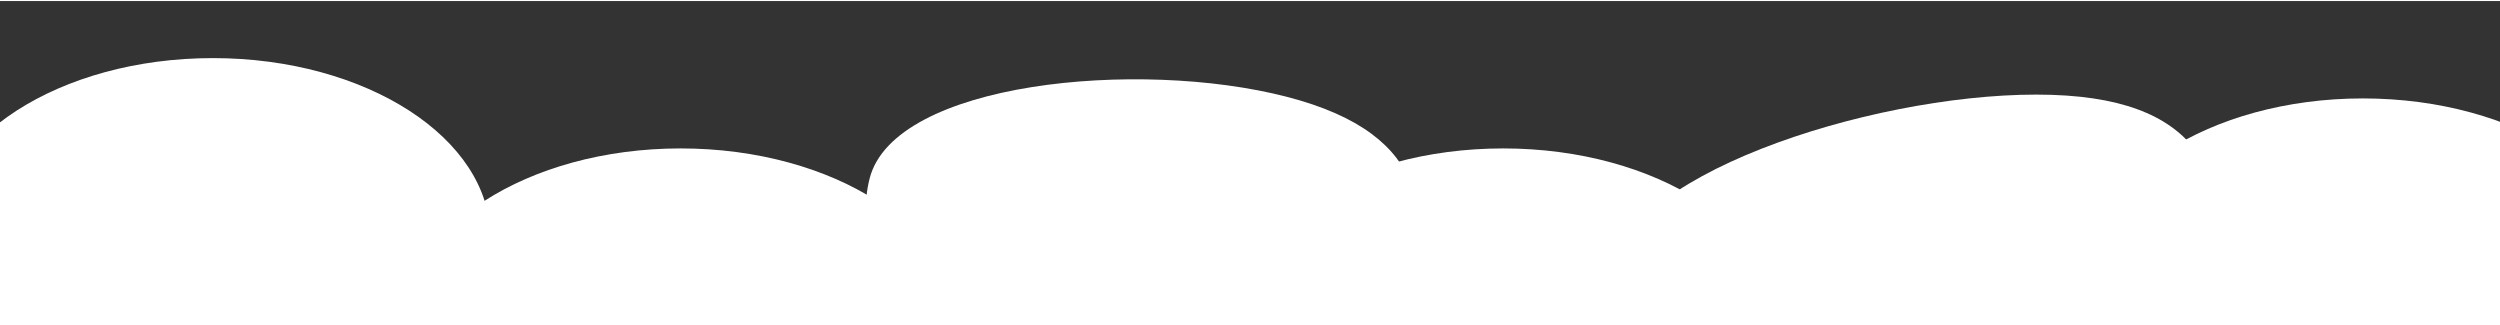
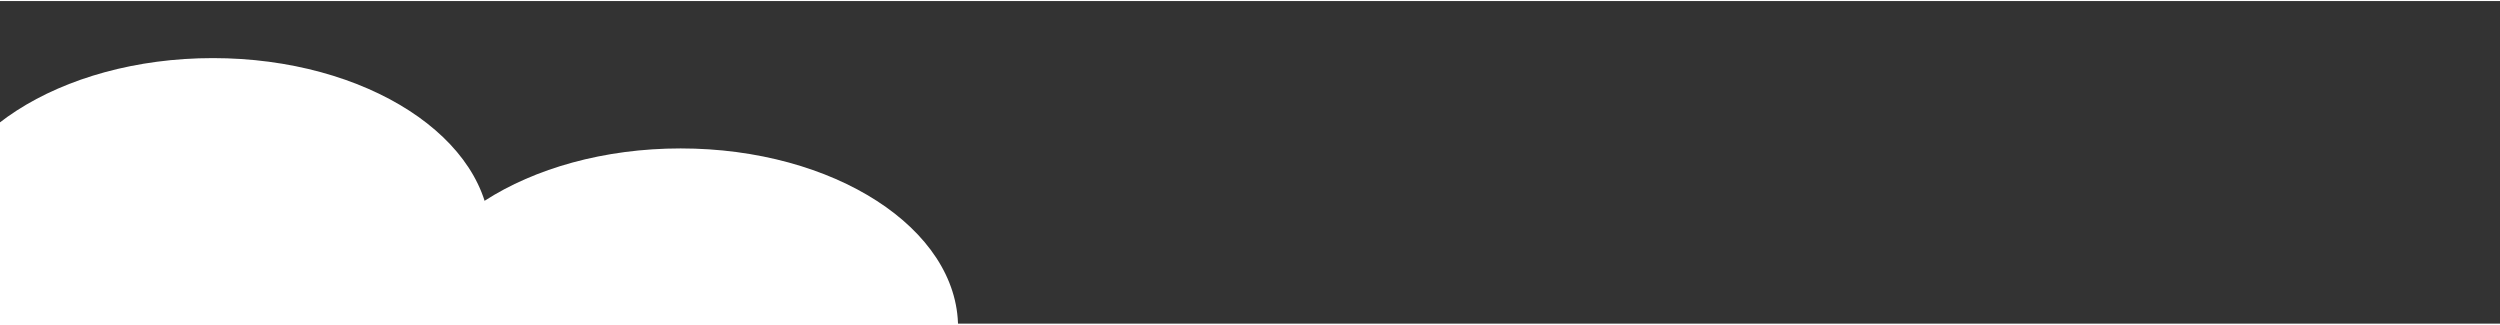
<svg xmlns="http://www.w3.org/2000/svg" width="1540" height="200" viewBox="40 0 1550 200" fill="none">
  <rect x="40" y="0" width="1550" height="200" fill="#333333" stroke="none" />
-   <ellipse cx="972" cy="202.373" rx="172" ry="111" fill="white" />
-   <path d="M1420 171.496C1420 233.078 1334.93 283 1230 283C1125.07 283 1040 233.078 1040 171.496C1040 109.913 1197.55 58 1302.49 58C1407.42 58 1420 109.913 1420 171.496Z" fill="white" />
  <ellipse cx="172" cy="146.373" rx="172" ry="111" fill="white" />
-   <ellipse cx="1505" cy="171.373" rx="172" ry="111" fill="white" />
  <ellipse cx="462" cy="202.373" rx="172" ry="111" fill="white" />
-   <path d="M912.306 195.778C896.932 255.41 809.901 284.528 717.916 260.814C625.93 237.1 563.824 169.535 579.197 109.902C594.57 50.27 745.64 35.605 837.625 59.319C929.611 83.032 927.679 136.145 912.306 195.778Z" fill="white" />
</svg>